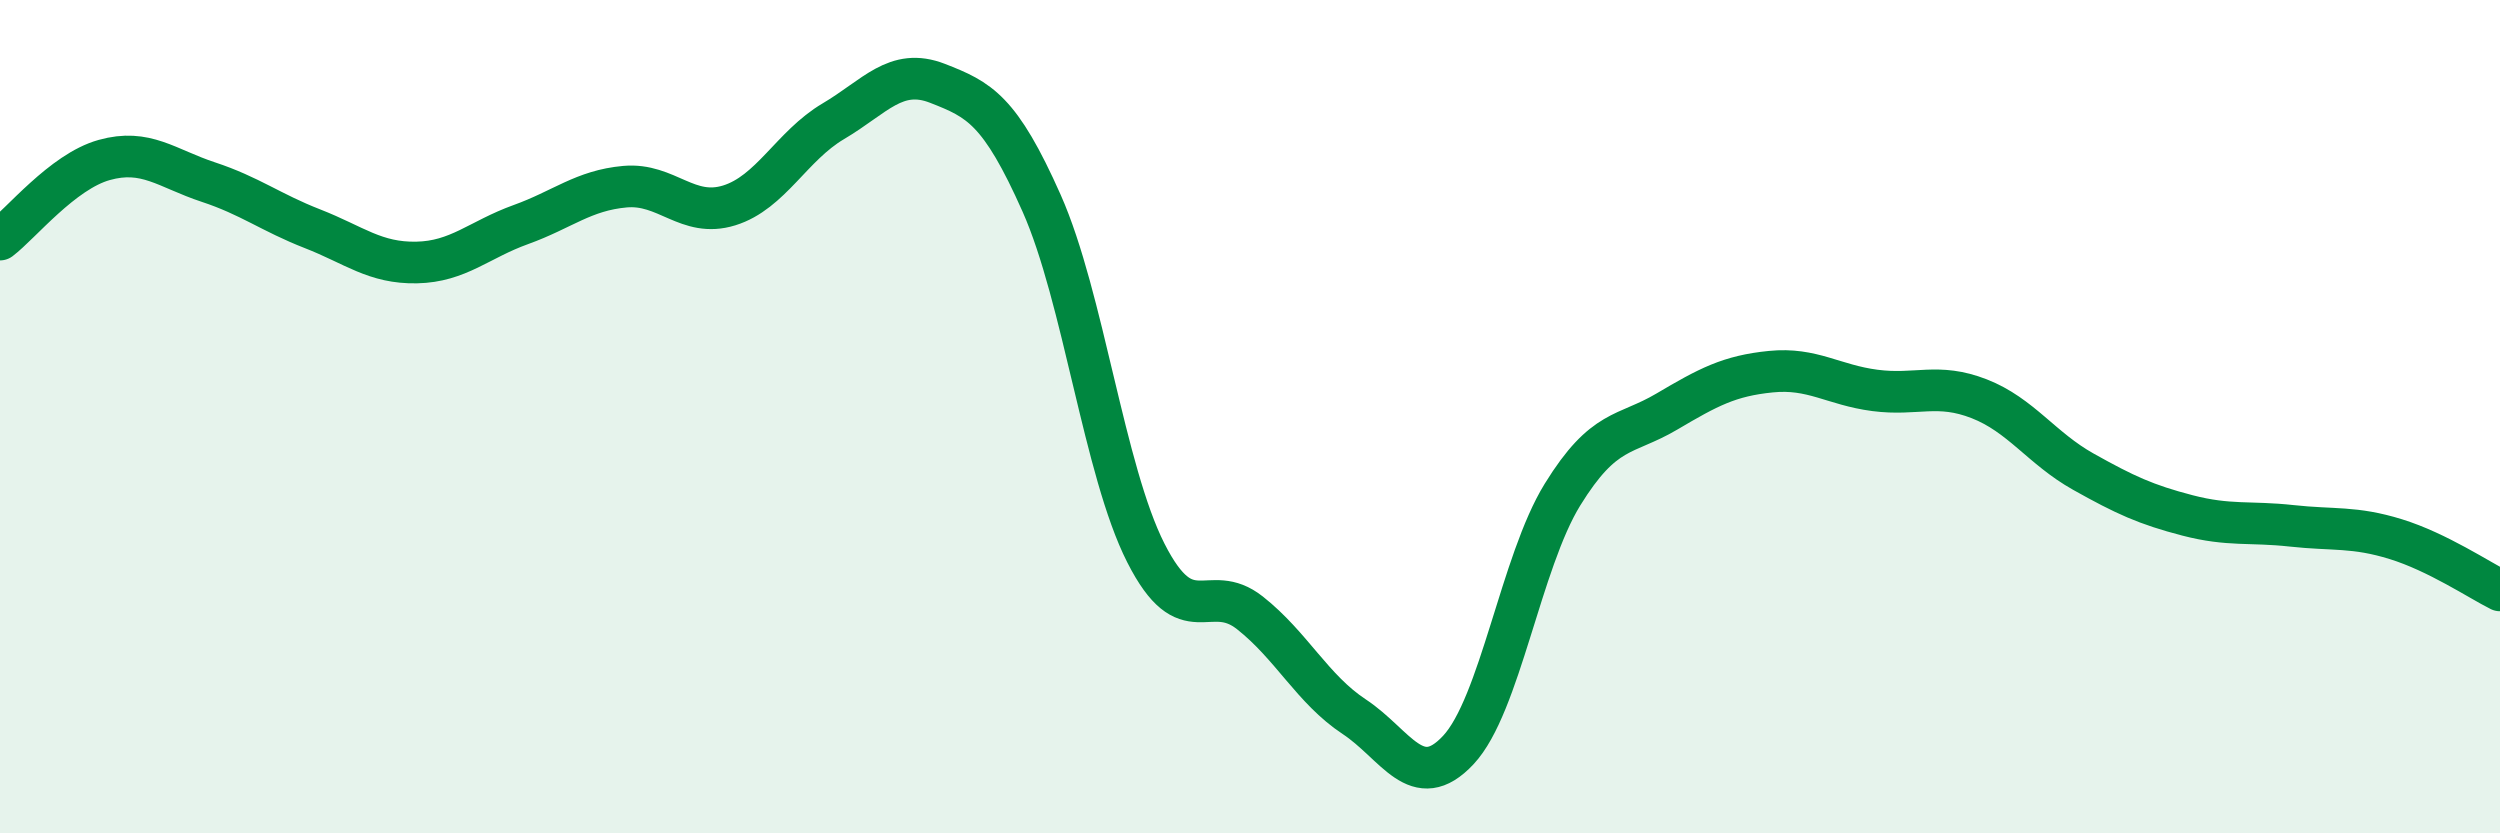
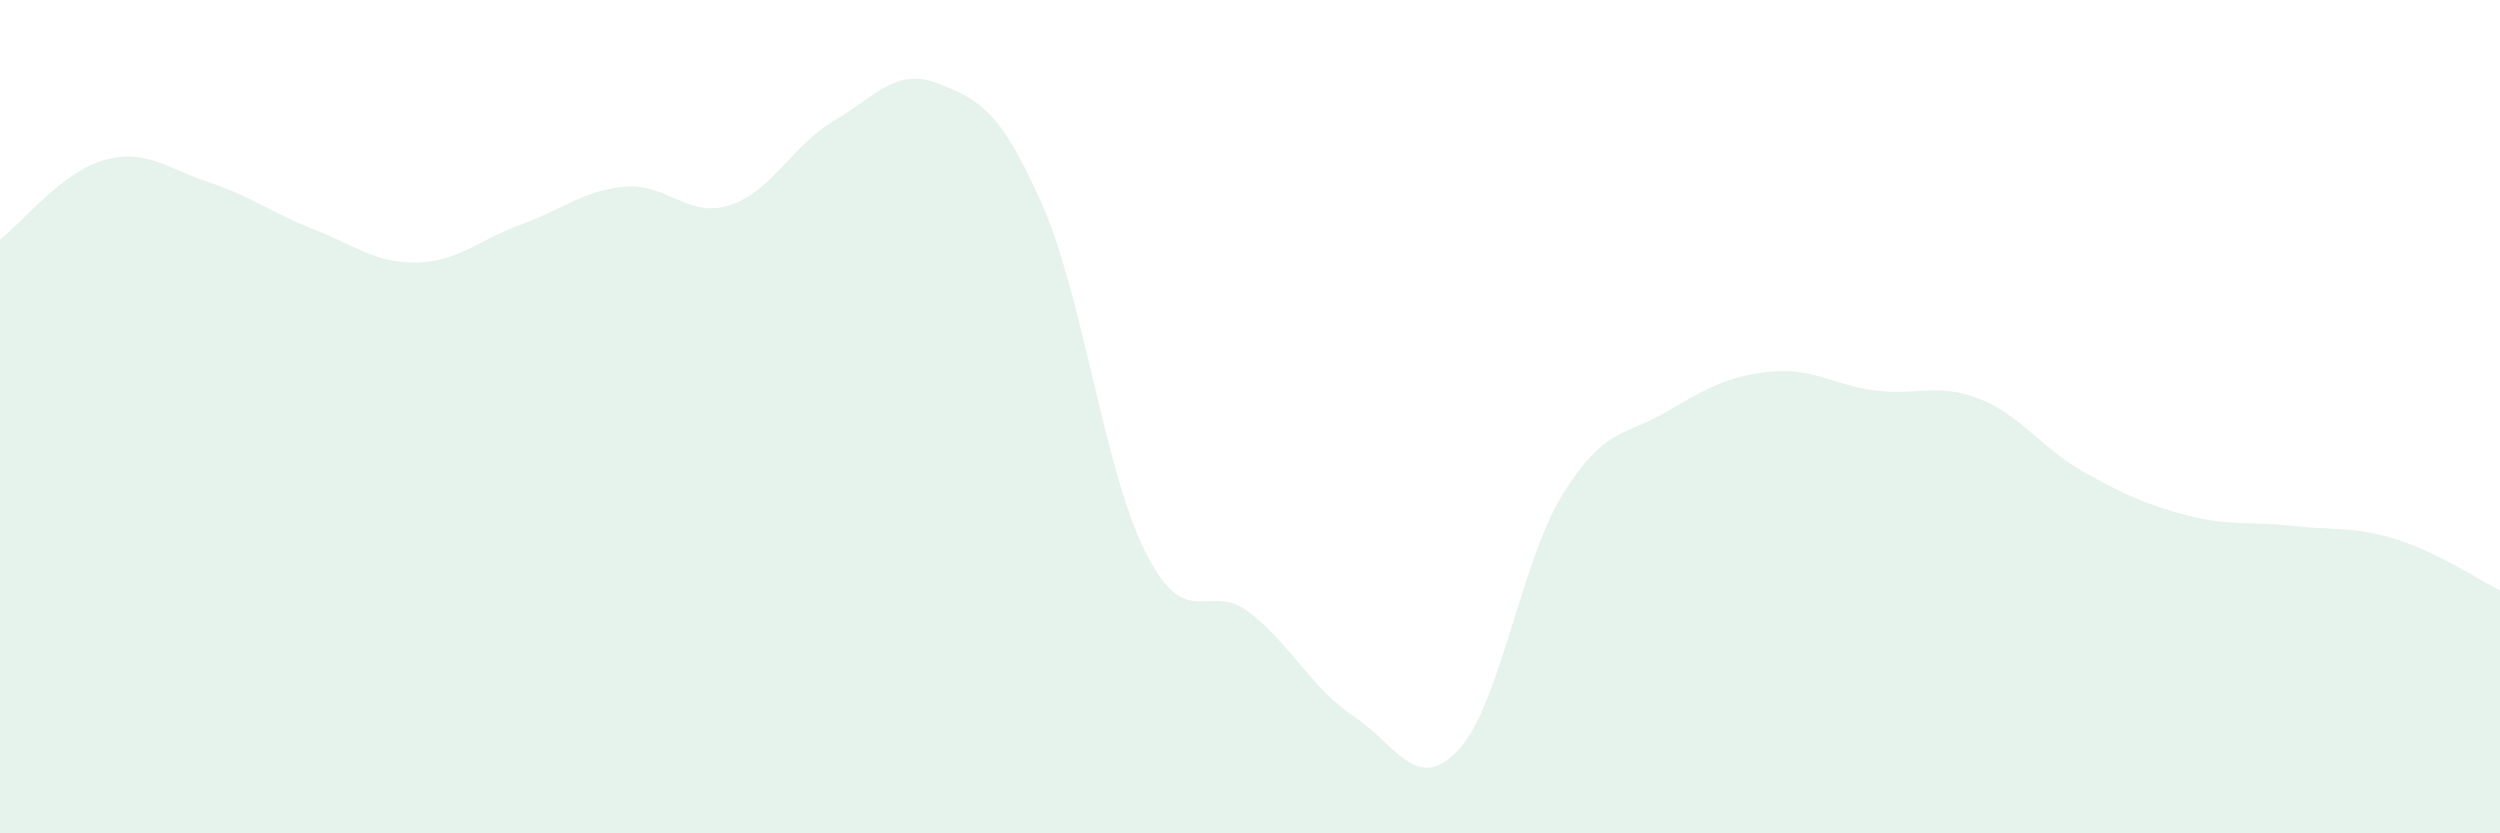
<svg xmlns="http://www.w3.org/2000/svg" width="60" height="20" viewBox="0 0 60 20">
  <path d="M 0,5.75 C 0.5,5.37 1.5,4.12 2.5,3.84 C 3.5,3.56 4,4.04 5,4.37 C 6,4.7 6.5,5.1 7.5,5.49 C 8.5,5.88 9,6.32 10,6.3 C 11,6.28 11.5,5.75 12.5,5.39 C 13.5,5.03 14,4.57 15,4.48 C 16,4.39 16.5,5.24 17.5,4.93 C 18.5,4.62 19,3.5 20,2.91 C 21,2.32 21.5,1.61 22.5,2 C 23.5,2.39 24,2.63 25,4.88 C 26,7.13 26.5,11.3 27.5,13.27 C 28.5,15.24 29,13.92 30,14.71 C 31,15.5 31.5,16.54 32.5,17.2 C 33.5,17.86 34,19.07 35,18 C 36,16.93 36.5,13.49 37.5,11.87 C 38.5,10.25 39,10.47 40,9.88 C 41,9.29 41.5,9.02 42.5,8.92 C 43.5,8.82 44,9.24 45,9.37 C 46,9.5 46.5,9.18 47.5,9.57 C 48.5,9.96 49,10.76 50,11.32 C 51,11.88 51.5,12.11 52.5,12.37 C 53.5,12.63 54,12.51 55,12.62 C 56,12.73 56.5,12.63 57.5,12.94 C 58.5,13.25 59.5,13.92 60,14.17L60 20L0 20Z" fill="#008740" opacity="0.1" stroke-linecap="round" stroke-linejoin="round" />
-   <path d="M 0,5.75 C 0.5,5.37 1.5,4.12 2.5,3.84 C 3.5,3.56 4,4.04 5,4.37 C 6,4.7 6.5,5.1 7.5,5.49 C 8.5,5.88 9,6.32 10,6.3 C 11,6.28 11.5,5.75 12.5,5.39 C 13.5,5.03 14,4.57 15,4.48 C 16,4.39 16.5,5.24 17.5,4.93 C 18.5,4.62 19,3.5 20,2.91 C 21,2.32 21.5,1.61 22.5,2 C 23.5,2.39 24,2.63 25,4.88 C 26,7.13 26.5,11.3 27.5,13.27 C 28.5,15.24 29,13.92 30,14.71 C 31,15.5 31.5,16.54 32.5,17.2 C 33.5,17.86 34,19.07 35,18 C 36,16.93 36.5,13.49 37.5,11.87 C 38.5,10.25 39,10.47 40,9.88 C 41,9.29 41.5,9.02 42.5,8.92 C 43.5,8.82 44,9.24 45,9.37 C 46,9.5 46.5,9.18 47.5,9.57 C 48.5,9.96 49,10.76 50,11.32 C 51,11.88 51.5,12.11 52.5,12.37 C 53.5,12.63 54,12.51 55,12.62 C 56,12.73 56.5,12.63 57.5,12.94 C 58.5,13.25 59.5,13.92 60,14.17" stroke="#008740" stroke-width="1" fill="none" stroke-linecap="round" stroke-linejoin="round" />
</svg>